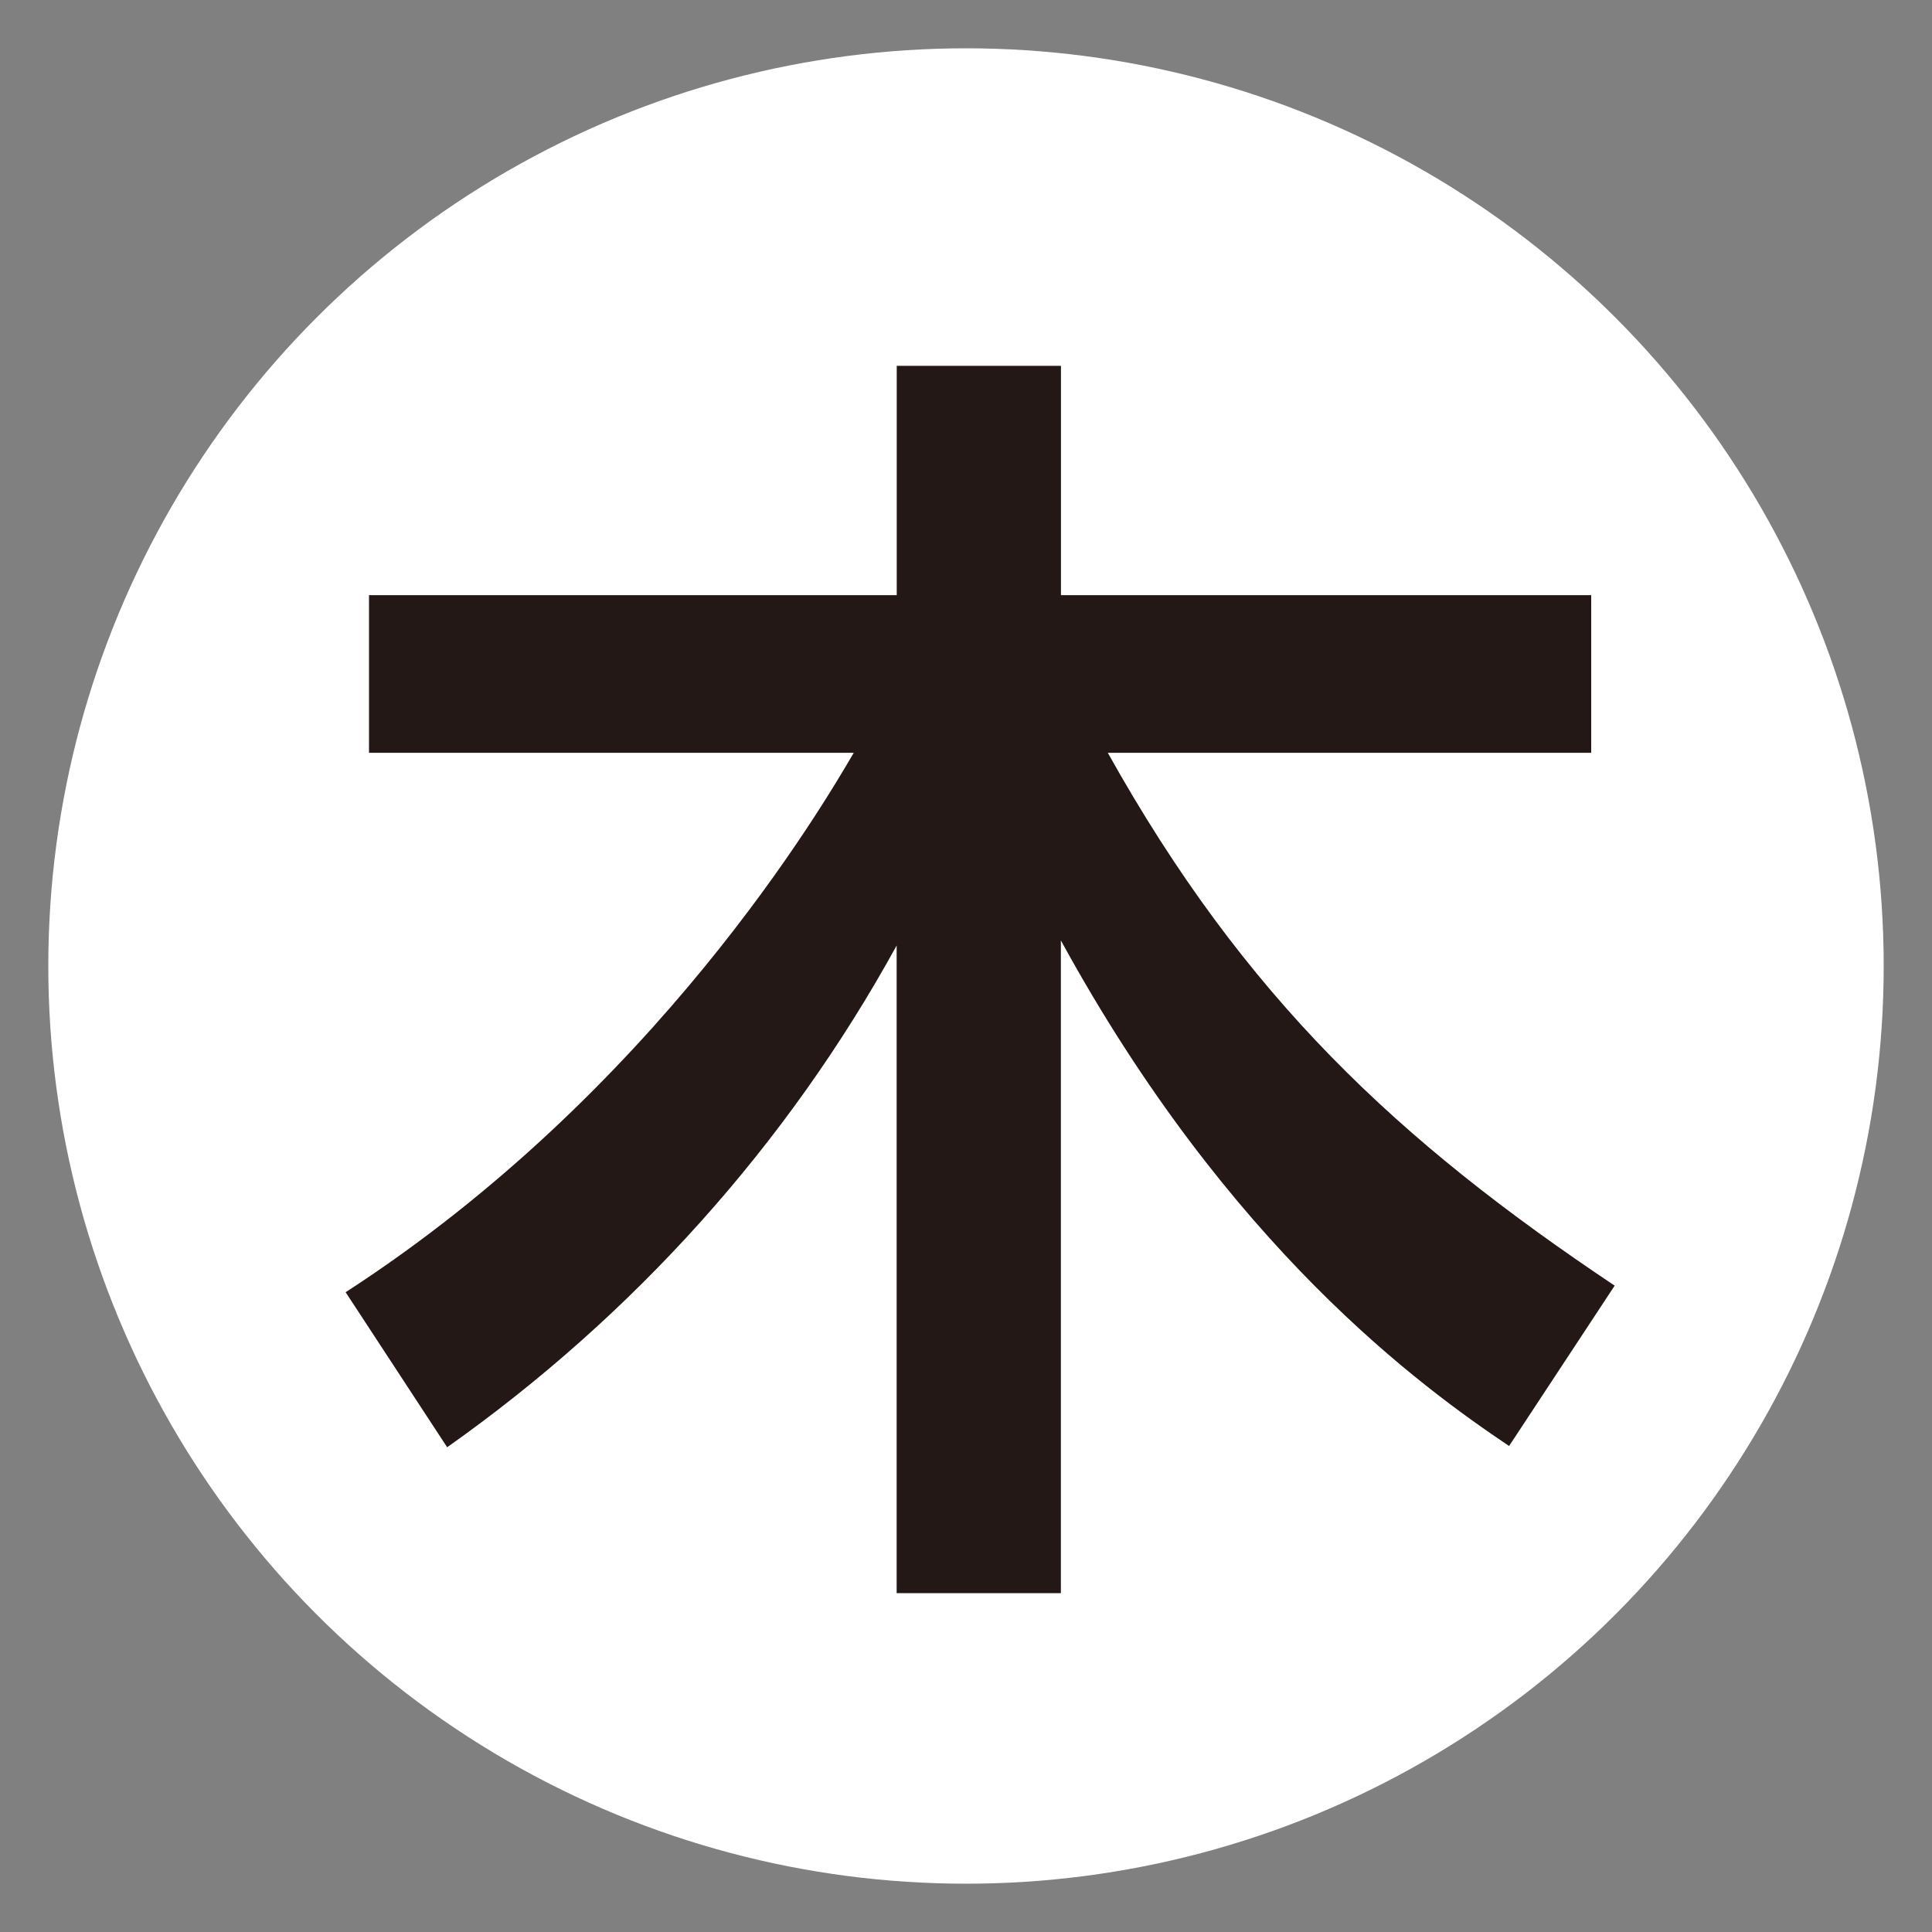
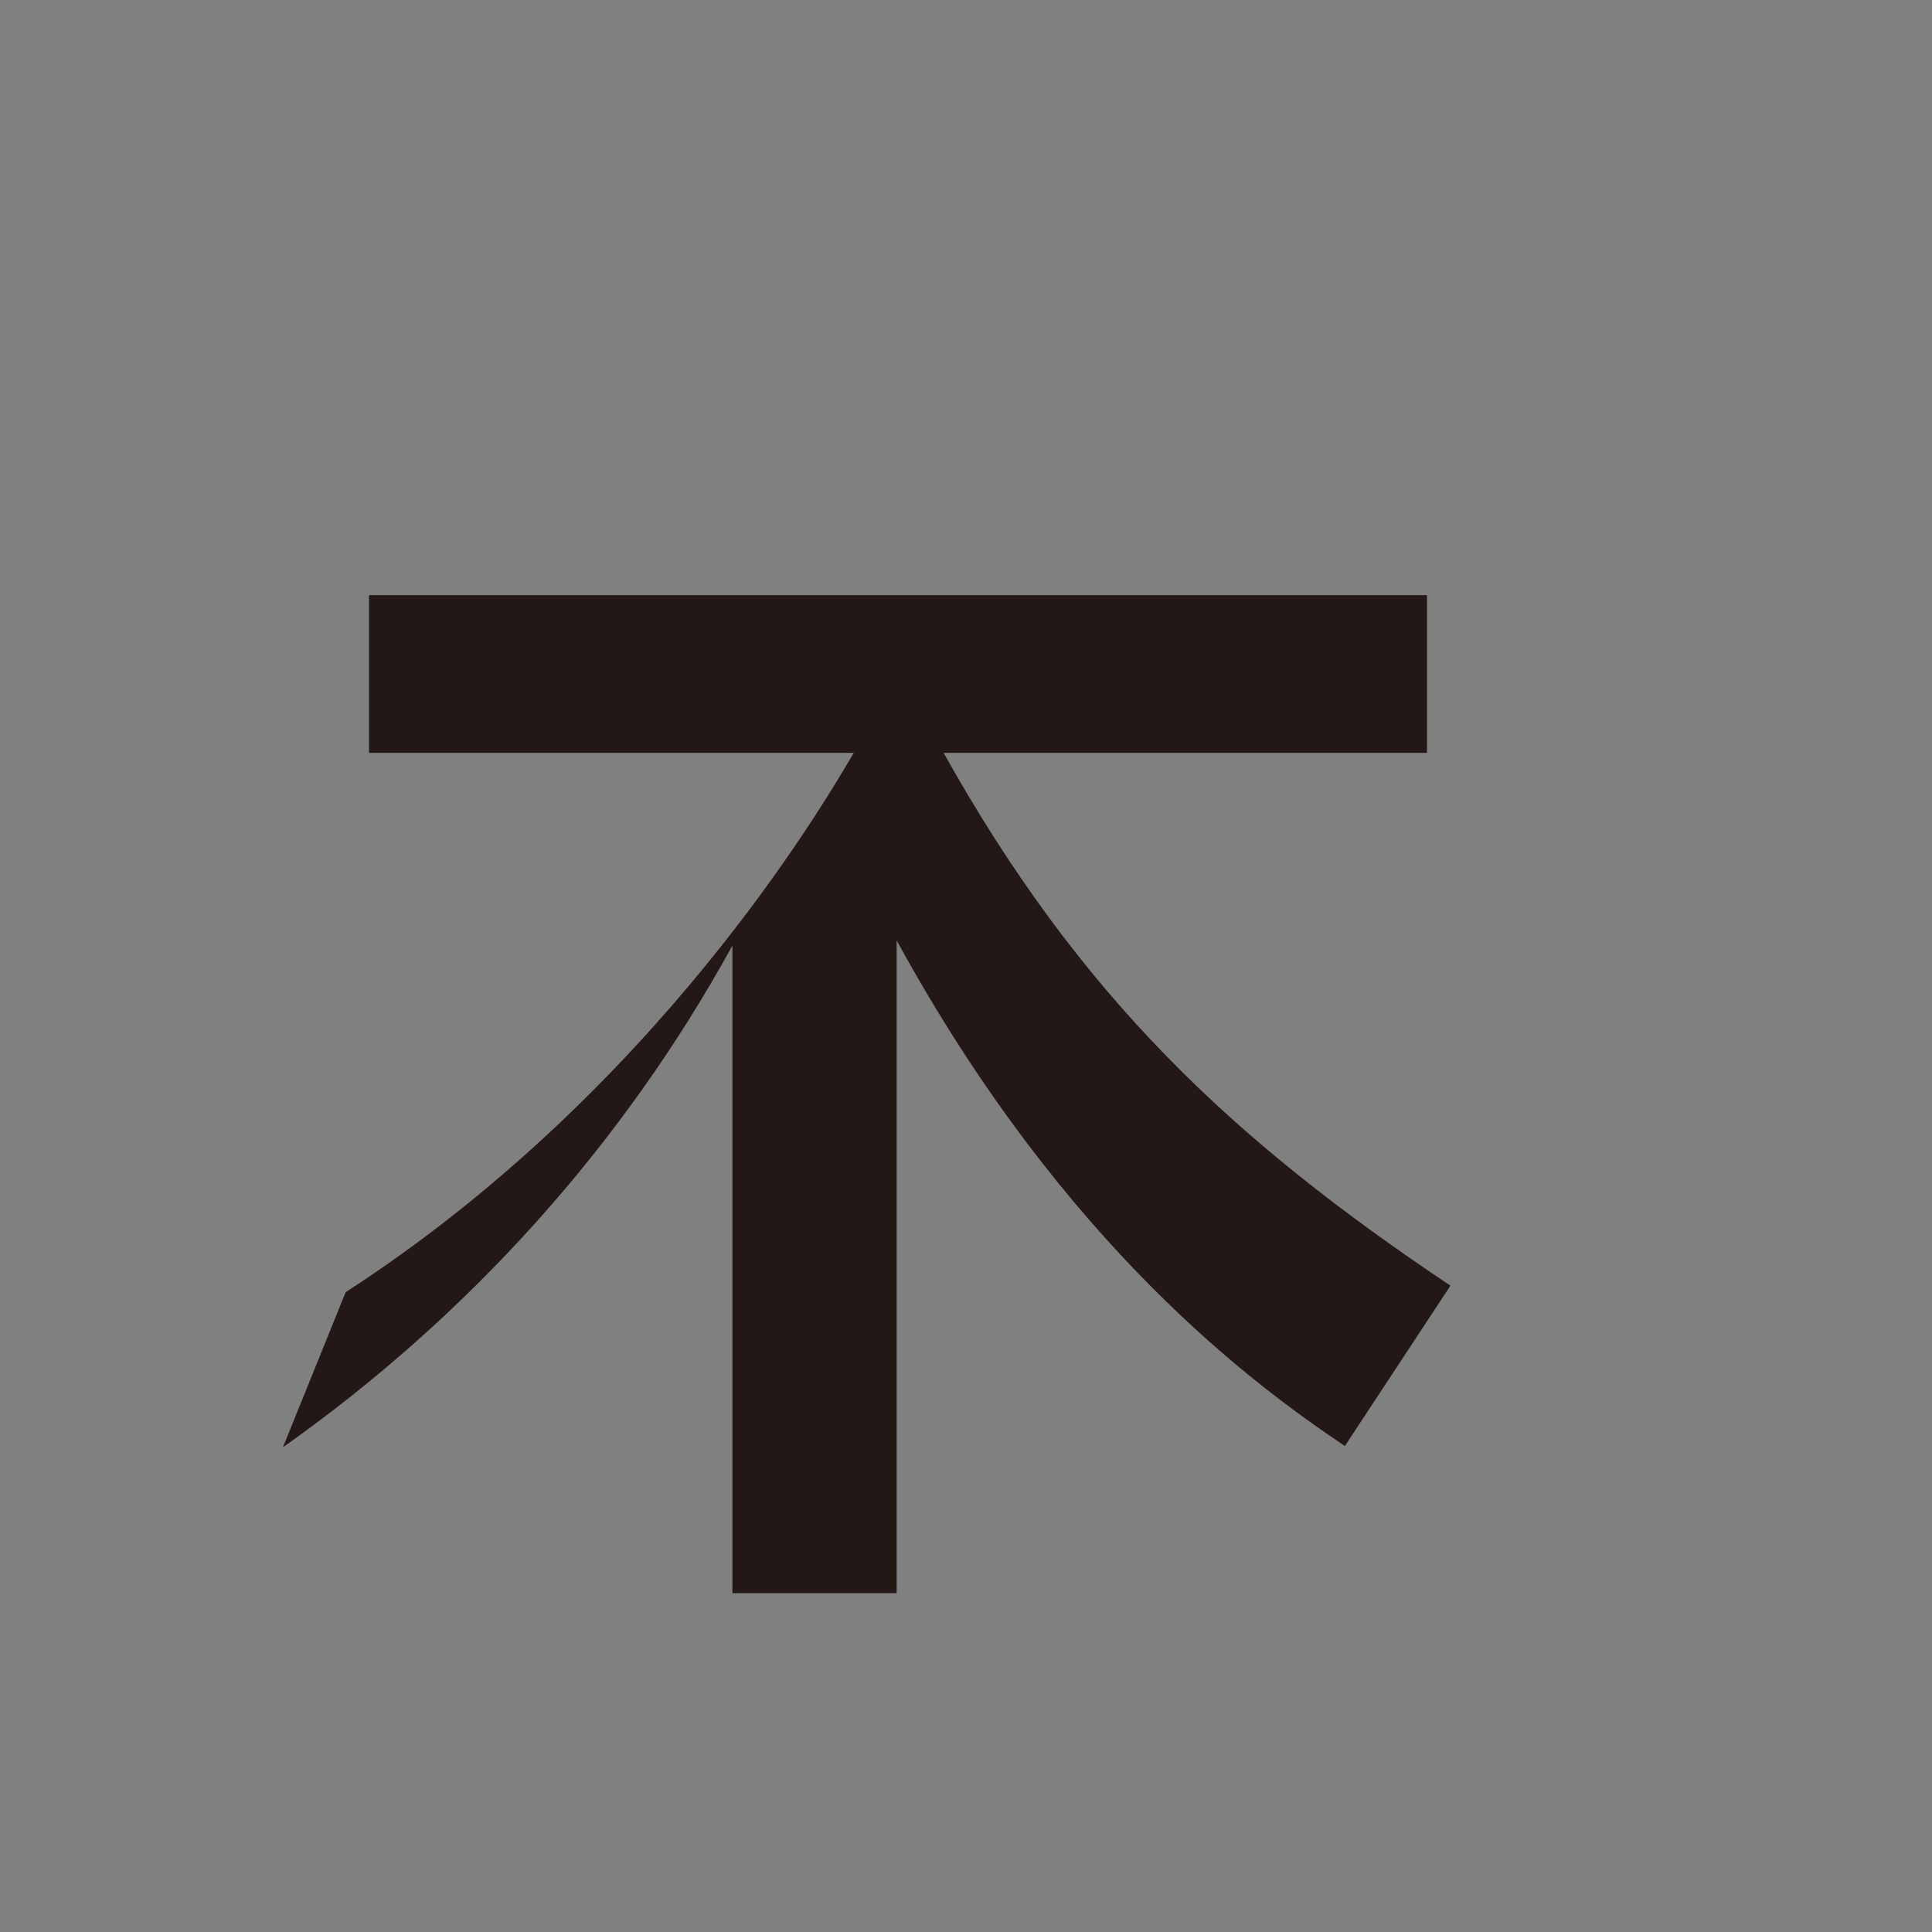
<svg xmlns="http://www.w3.org/2000/svg" version="1.1" id="レイヤー_1" x="0px" y="0px" width="20px" height="20px" viewBox="-0.5 0.5 20 20" enable-background="new -0.5 0.5 20 20" xml:space="preserve">
  <rect x="-0.5" y="0.5" width="20" height="20" fill="#808080" stroke="none" />
  <g>
-     <circle fill="#FFFFFF" cx="9.5" cy="10.5" r="9.5" />
    <g>
      <g>
-         <path fill="#231815" d="M3.078,13.877c3.21-2.078,4.937-5.032,5.26-5.584H3.32V6.661h5.463V4.287h1.7v2.374h5.489v1.632h-5.004     c1.416,2.536,3.008,4.02,5.247,5.516l-1.093,1.66c-0.903-0.607-2.9-2.051-4.64-5.234v6.757h-1.7v-6.704     c-1.133,2.063-2.725,3.831-4.653,5.194L3.078,13.877z" />
+         <path fill="#231815" d="M3.078,13.877c3.21-2.078,4.937-5.032,5.26-5.584H3.32V6.661h5.463V4.287v2.374h5.489v1.632h-5.004     c1.416,2.536,3.008,4.02,5.247,5.516l-1.093,1.66c-0.903-0.607-2.9-2.051-4.64-5.234v6.757h-1.7v-6.704     c-1.133,2.063-2.725,3.831-4.653,5.194L3.078,13.877z" />
      </g>
    </g>
  </g>
</svg>